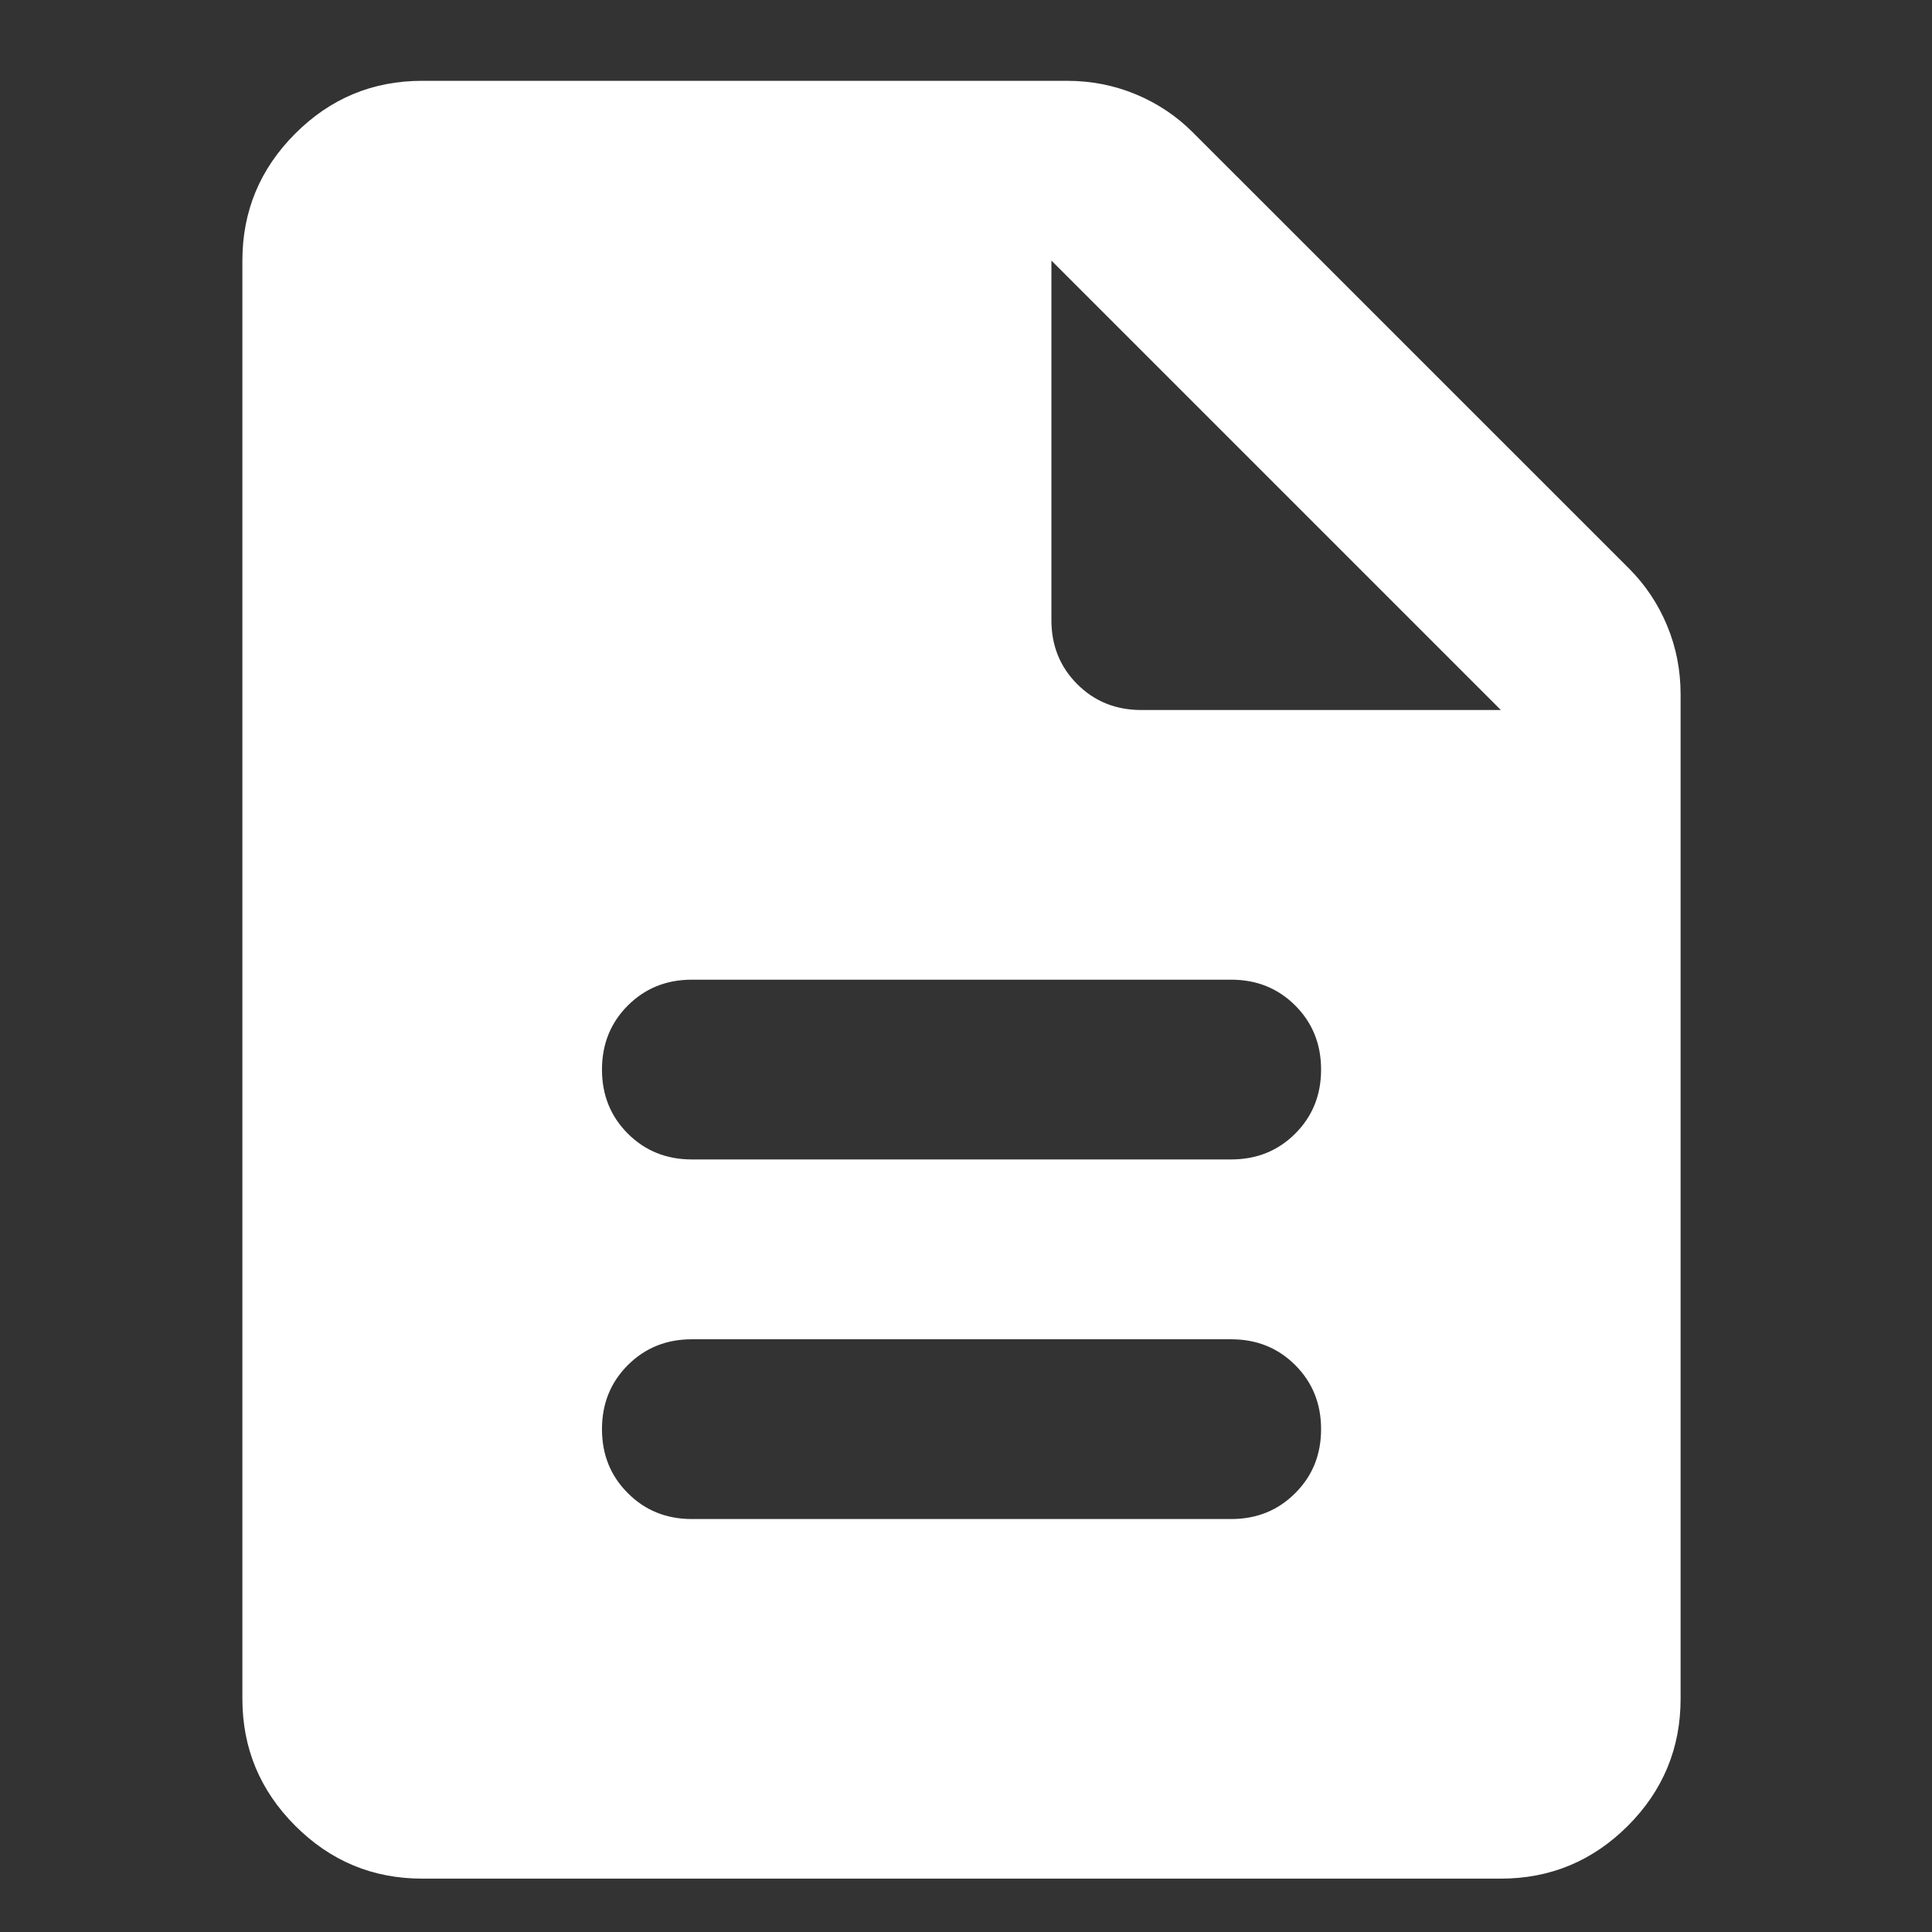
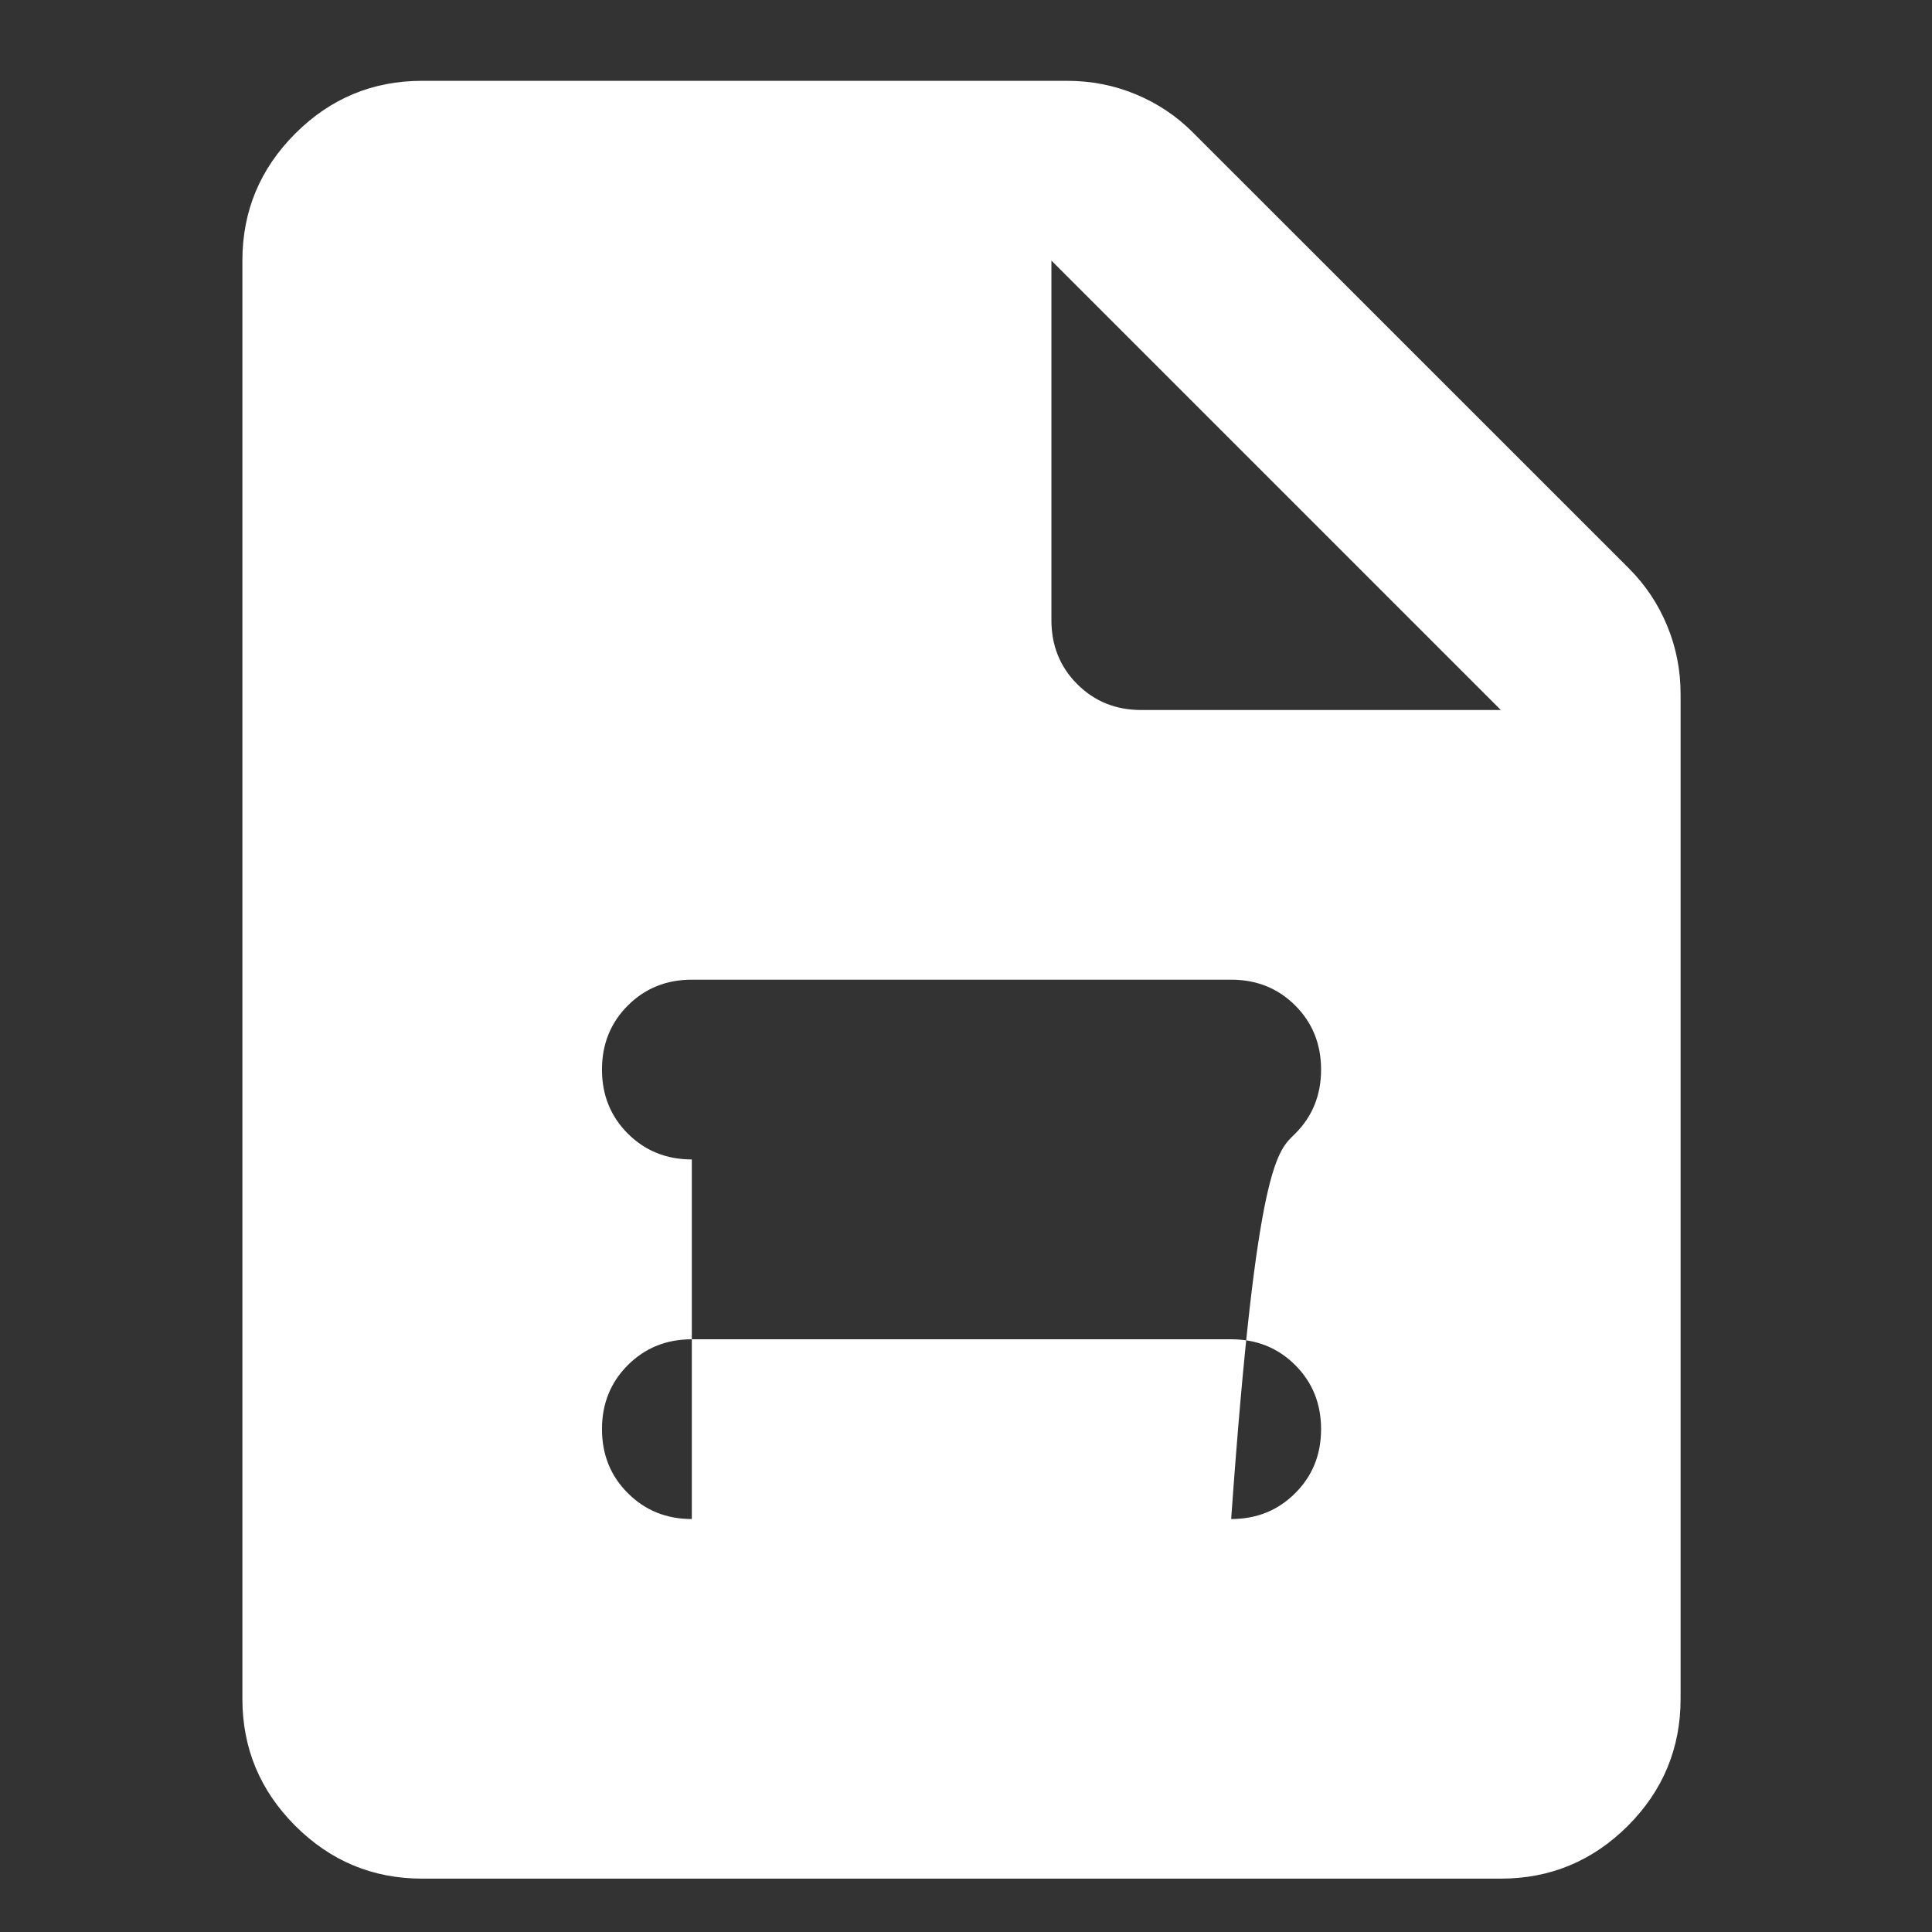
<svg xmlns="http://www.w3.org/2000/svg" width="24" height="24" viewBox="0 0 24 24" fill="none">
  <rect x="0" y="0" width="24" height="24" fill="#333333" stroke="none" />
-   <path d="M8.594 18.87H15.294C15.611 18.87 15.876 18.763 16.09 18.548C16.304 18.335 16.411 18.07 16.411 17.753C16.411 17.437 16.304 17.172 16.09 16.958C15.876 16.744 15.611 16.637 15.294 16.637H8.594C8.278 16.637 8.013 16.744 7.799 16.958C7.585 17.172 7.478 17.437 7.478 17.753C7.478 18.07 7.585 18.335 7.799 18.548C8.013 18.763 8.278 18.87 8.594 18.87ZM8.594 14.403H15.294C15.611 14.403 15.876 14.296 16.09 14.082C16.304 13.868 16.411 13.603 16.411 13.287C16.411 12.97 16.304 12.705 16.09 12.491C15.876 12.277 15.611 12.17 15.294 12.17H8.594C8.278 12.17 8.013 12.277 7.799 12.491C7.585 12.705 7.478 12.97 7.478 13.287C7.478 13.603 7.585 13.868 7.799 14.082C8.013 14.296 8.278 14.403 8.594 14.403ZM5.244 23.337C4.63 23.337 4.105 23.118 3.668 22.681C3.23 22.243 3.011 21.717 3.011 21.103V3.237C3.011 2.623 3.23 2.097 3.668 1.659C4.105 1.222 4.63 1.004 5.244 1.004H13.256C13.554 1.004 13.838 1.059 14.108 1.171C14.378 1.283 14.615 1.441 14.819 1.646L20.235 7.061C20.44 7.266 20.598 7.503 20.71 7.773C20.822 8.043 20.877 8.327 20.877 8.625V21.103C20.877 21.717 20.659 22.243 20.222 22.681C19.784 23.118 19.258 23.337 18.644 23.337H5.244ZM13.061 7.704C13.061 8.02 13.168 8.285 13.382 8.499C13.596 8.713 13.861 8.82 14.177 8.82H18.644L13.061 3.237V7.704Z" fill="white" />
+   <path d="M8.594 18.87H15.294C15.611 18.87 15.876 18.763 16.09 18.548C16.304 18.335 16.411 18.07 16.411 17.753C16.411 17.437 16.304 17.172 16.09 16.958C15.876 16.744 15.611 16.637 15.294 16.637H8.594C8.278 16.637 8.013 16.744 7.799 16.958C7.585 17.172 7.478 17.437 7.478 17.753C7.478 18.07 7.585 18.335 7.799 18.548C8.013 18.763 8.278 18.87 8.594 18.87ZH15.294C15.611 14.403 15.876 14.296 16.09 14.082C16.304 13.868 16.411 13.603 16.411 13.287C16.411 12.97 16.304 12.705 16.09 12.491C15.876 12.277 15.611 12.17 15.294 12.17H8.594C8.278 12.17 8.013 12.277 7.799 12.491C7.585 12.705 7.478 12.97 7.478 13.287C7.478 13.603 7.585 13.868 7.799 14.082C8.013 14.296 8.278 14.403 8.594 14.403ZM5.244 23.337C4.63 23.337 4.105 23.118 3.668 22.681C3.23 22.243 3.011 21.717 3.011 21.103V3.237C3.011 2.623 3.23 2.097 3.668 1.659C4.105 1.222 4.63 1.004 5.244 1.004H13.256C13.554 1.004 13.838 1.059 14.108 1.171C14.378 1.283 14.615 1.441 14.819 1.646L20.235 7.061C20.44 7.266 20.598 7.503 20.71 7.773C20.822 8.043 20.877 8.327 20.877 8.625V21.103C20.877 21.717 20.659 22.243 20.222 22.681C19.784 23.118 19.258 23.337 18.644 23.337H5.244ZM13.061 7.704C13.061 8.02 13.168 8.285 13.382 8.499C13.596 8.713 13.861 8.82 14.177 8.82H18.644L13.061 3.237V7.704Z" fill="white" />
</svg>